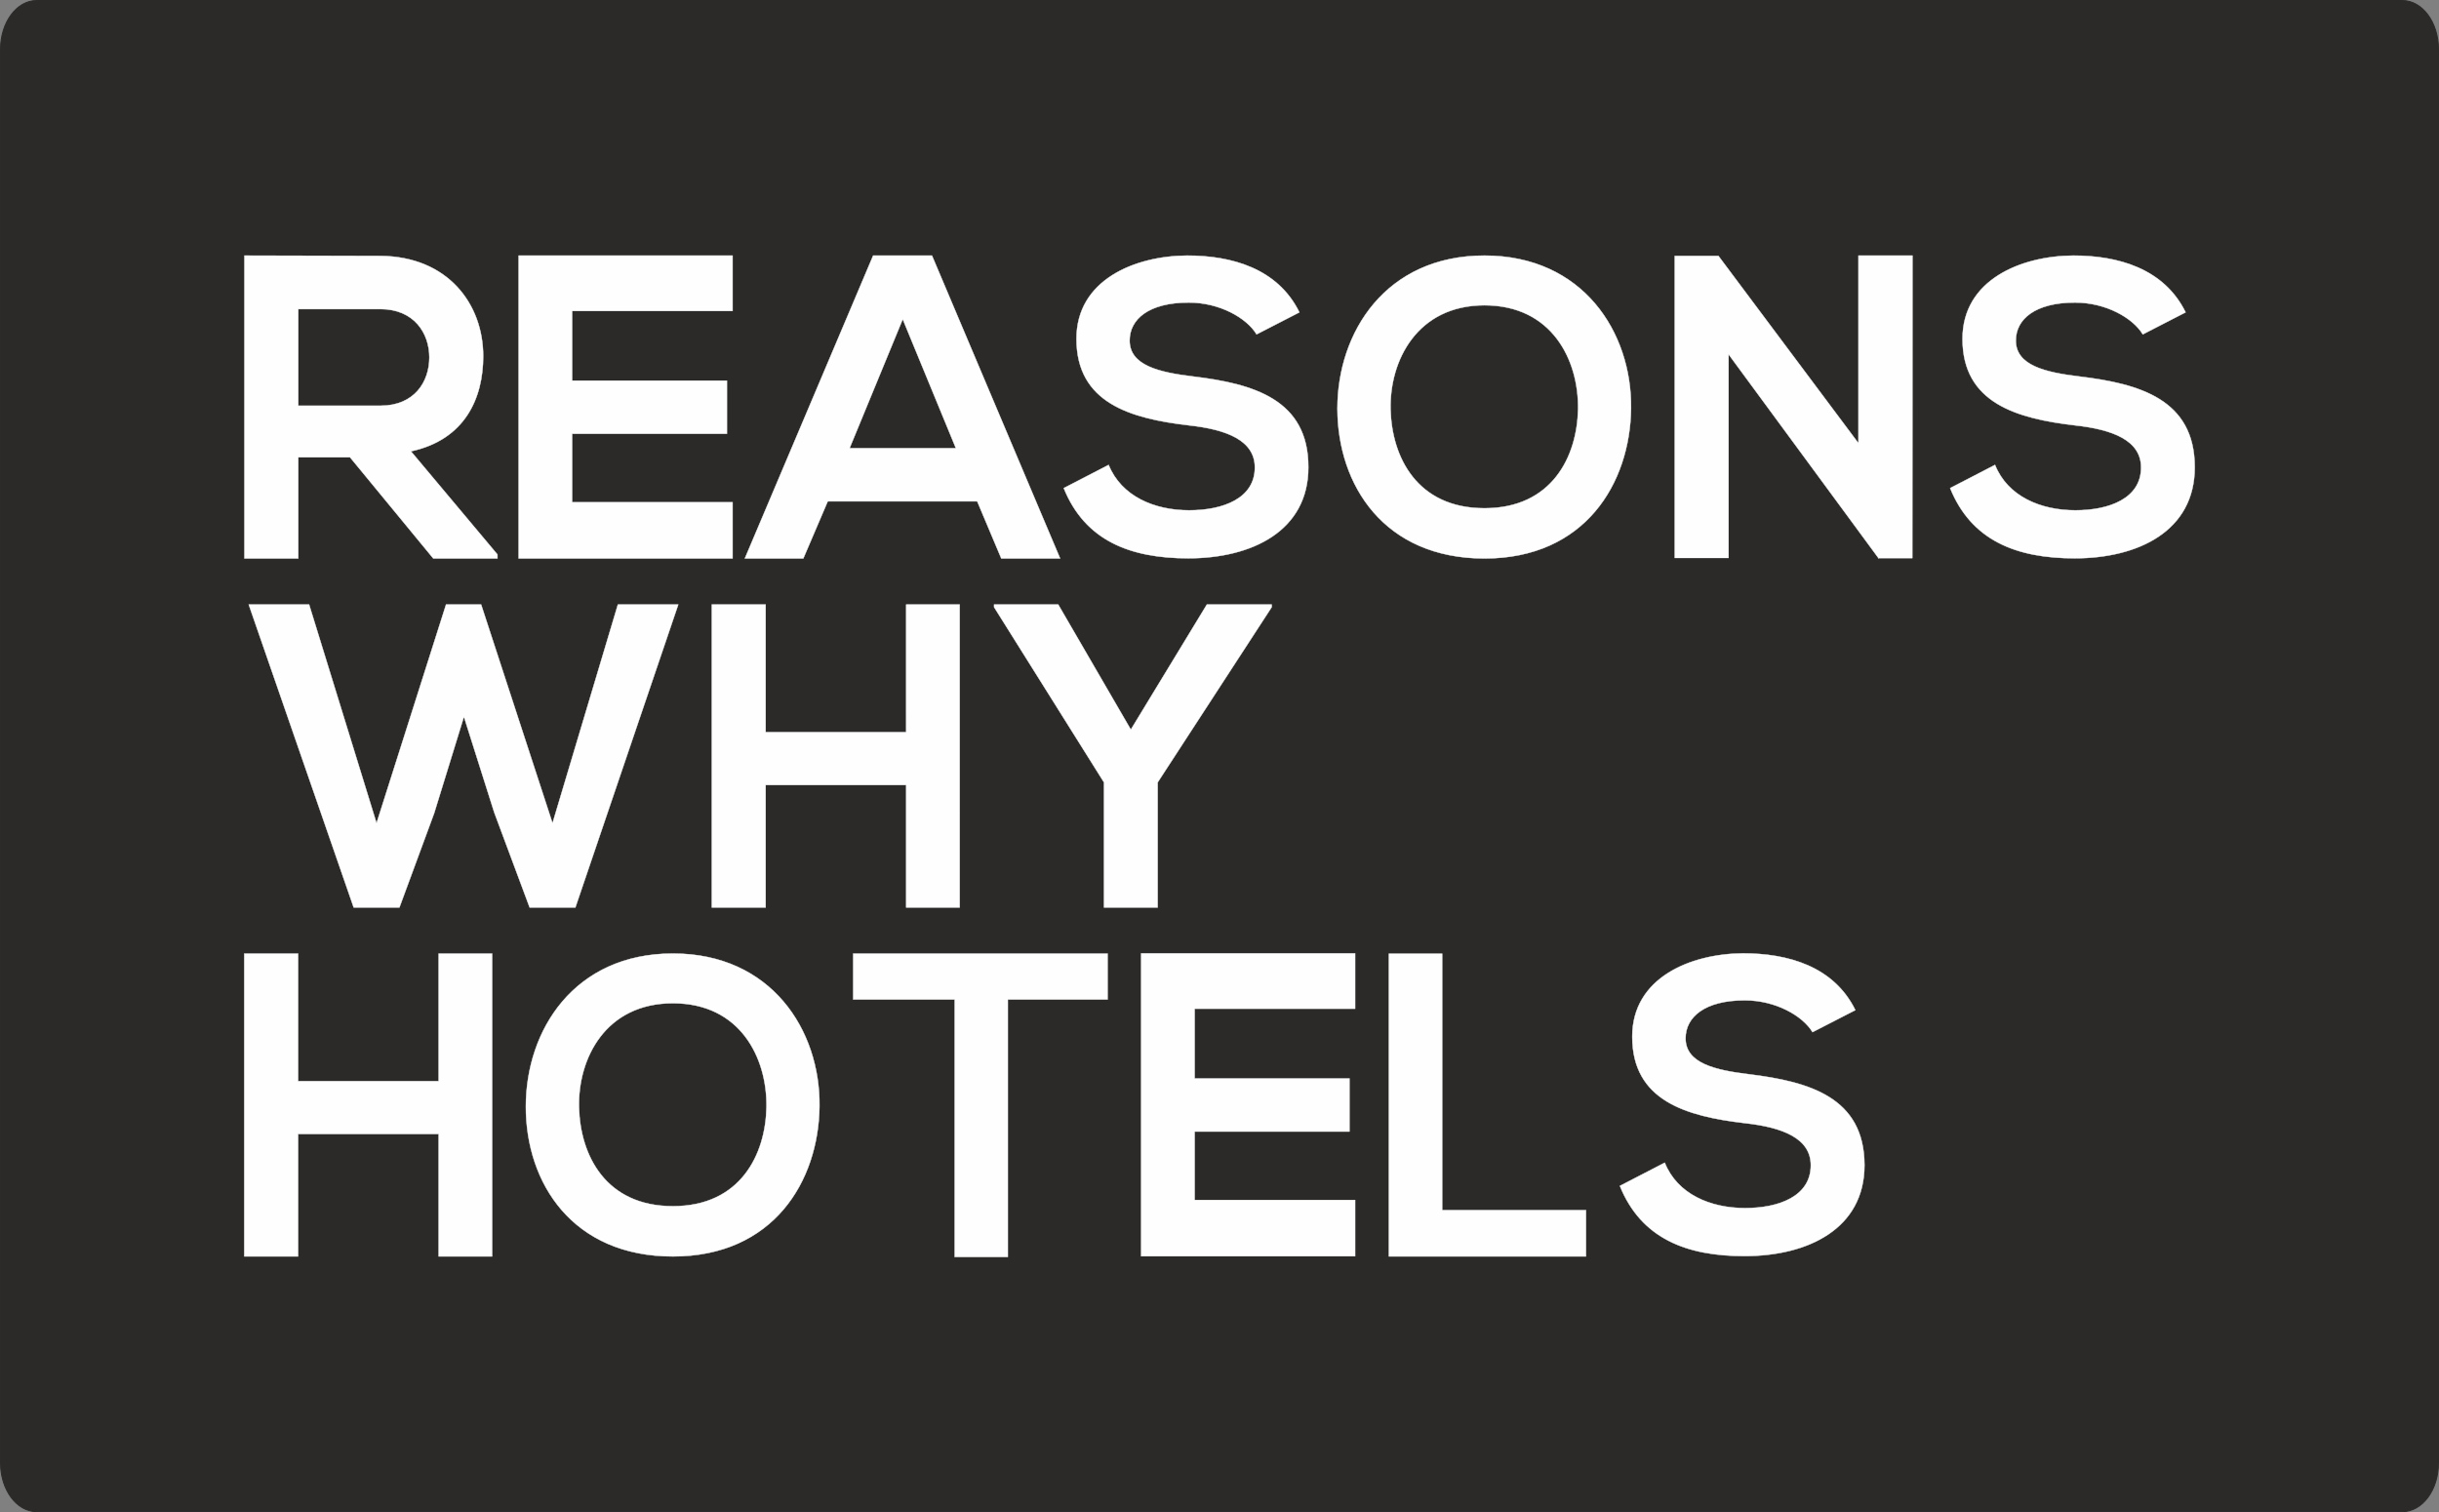
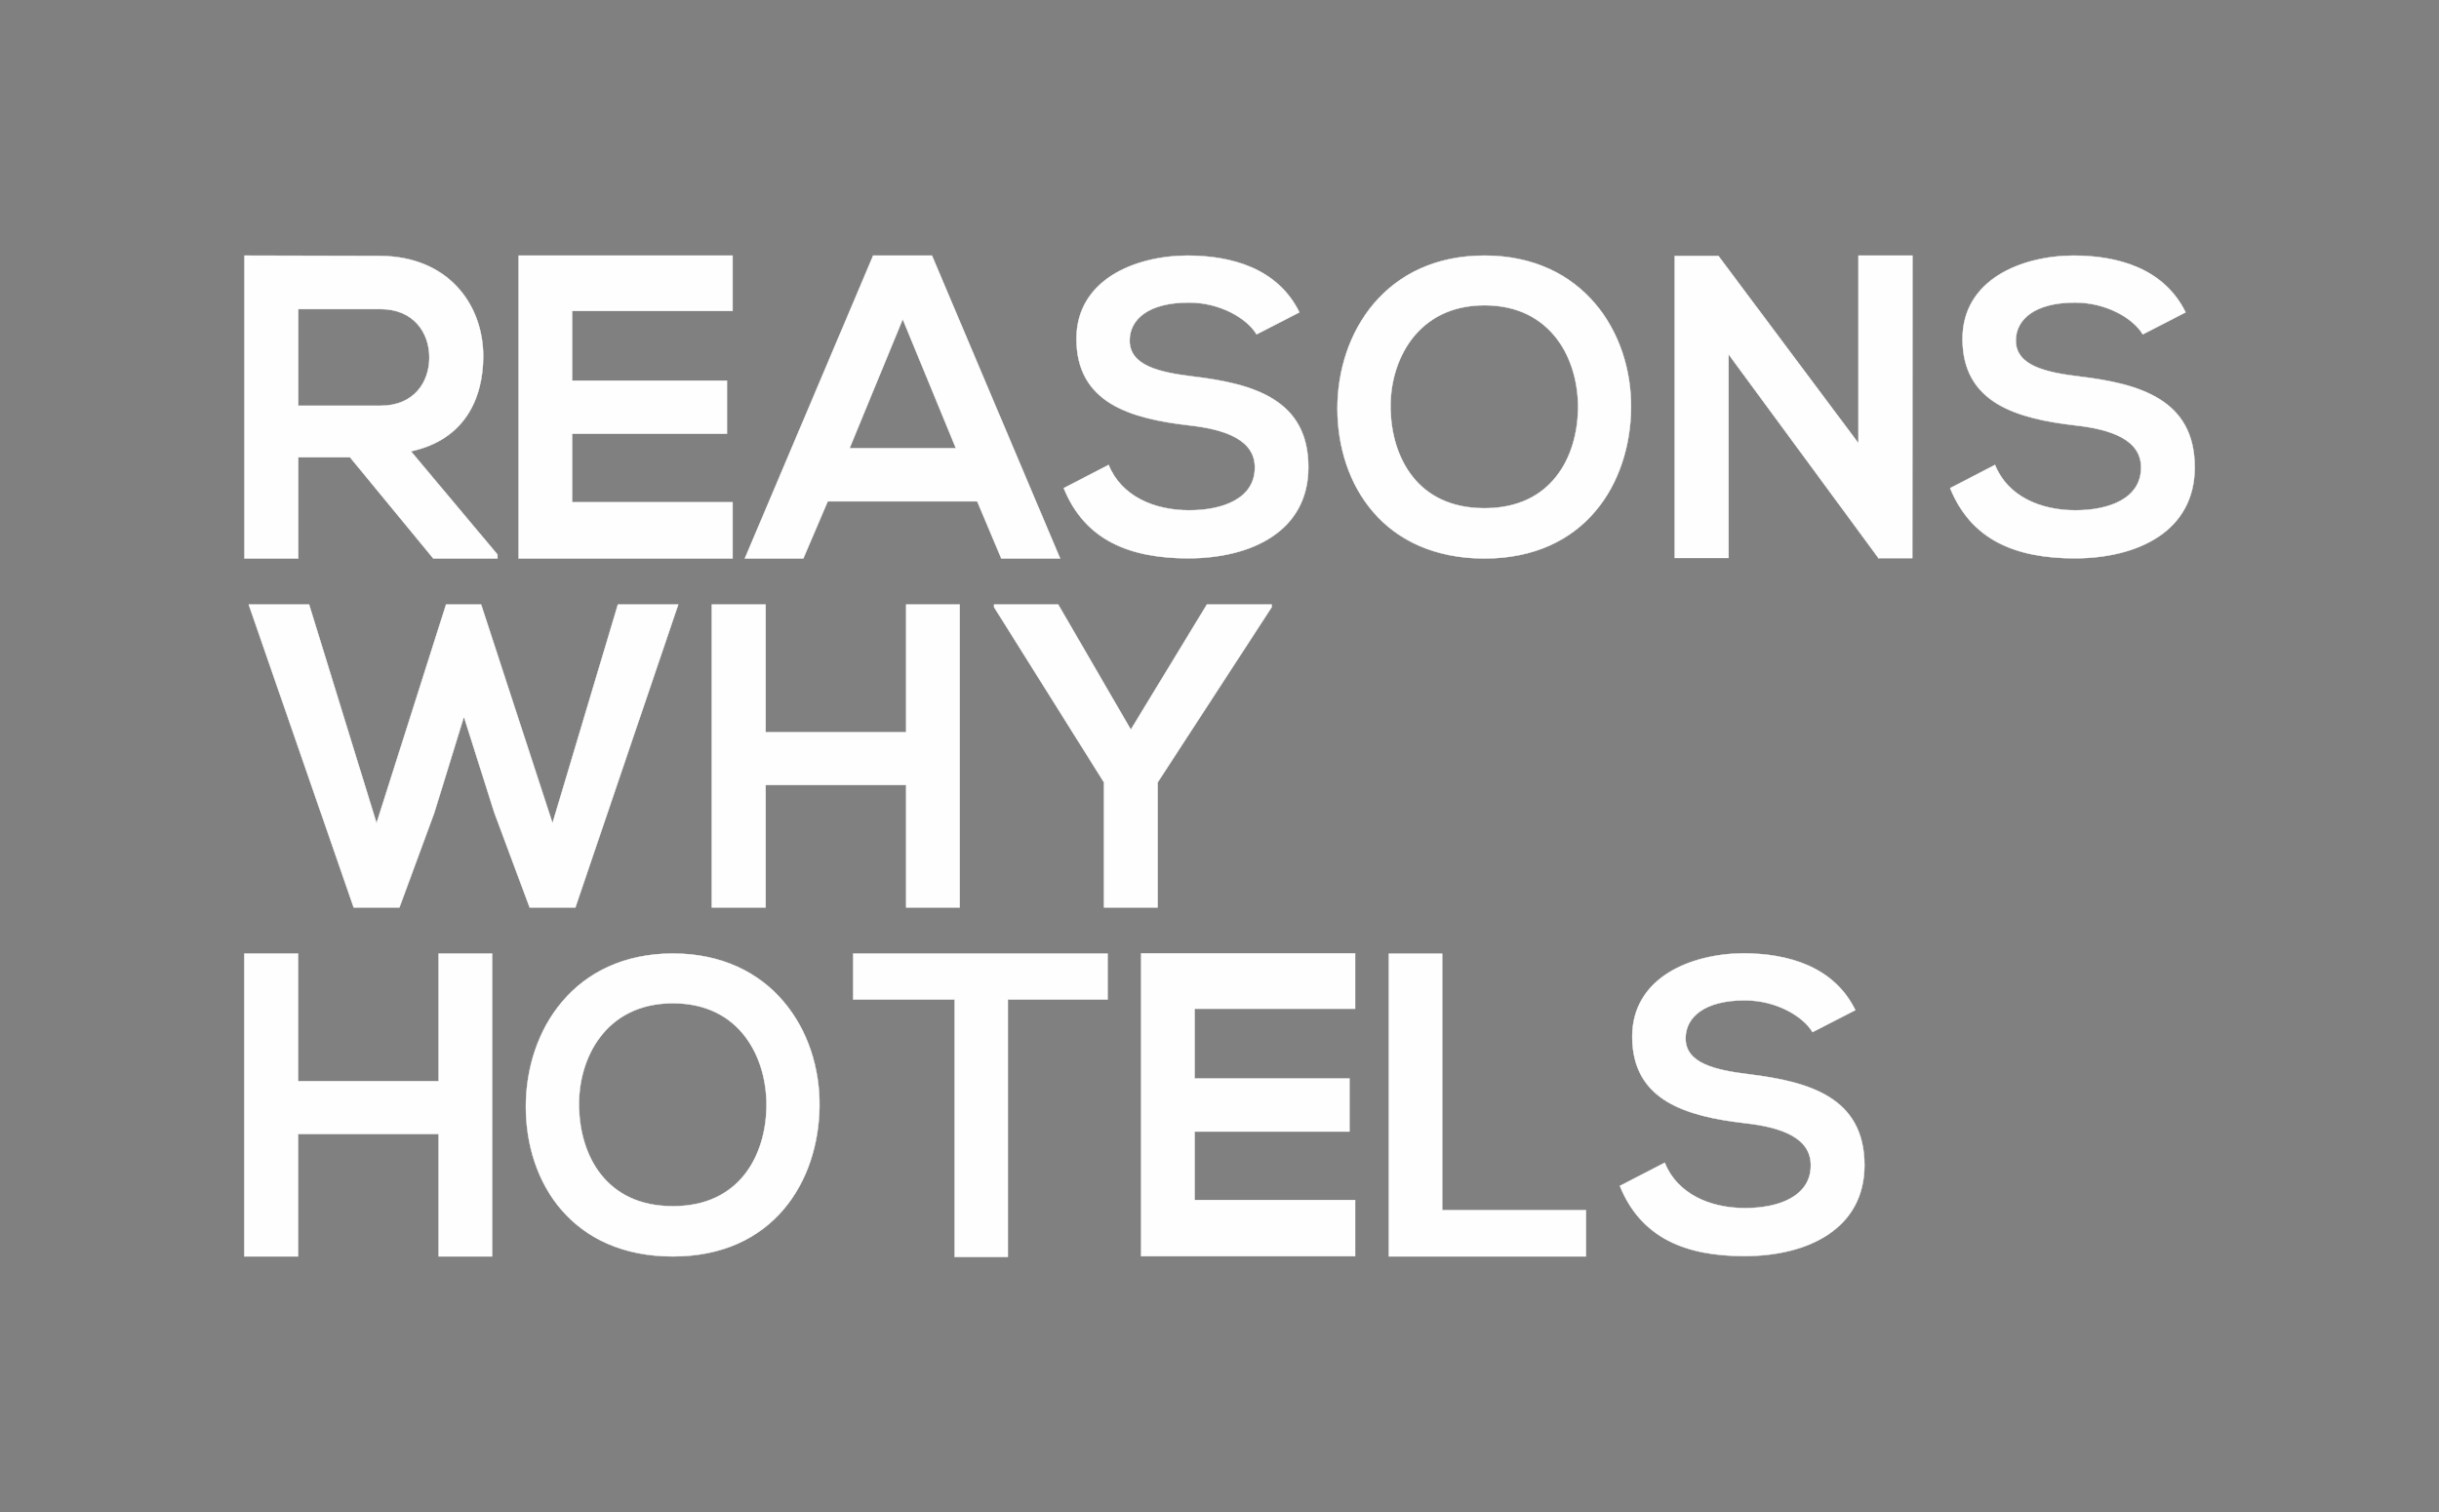
<svg xmlns="http://www.w3.org/2000/svg" version="1.1" id="Layer_1" x="0px" y="0px" width="1417.9px" height="879.3px" viewBox="0 0 1417.9 879.3" style="enable-background:new 0 0 1417.9 879.3;" xml:space="preserve">
  <rect x="0" y="0" width="1417.9" height="879.3" fill="#808080" stroke="none" />
  <style type="text/css">
	.st0{fill-rule:evenodd;clip-rule:evenodd;fill:#2B2A29;stroke:#2B2A29;stroke-width:0.567;stroke-miterlimit:10;}
	.st1{fill:#FEFEFE;stroke:#FEFEFE;stroke-width:0.216;stroke-miterlimit:10;}
</style>
  <g id="Layer_x0020_1">
-     <path class="st0" d="M21.3,0.3h1375.3c11.6,0,21,12.7,21,28.3v822c0,15.7-9.4,28.3-21,28.3H21.3c-11.6,0-21-12.7-21-28.3v-822   C0.3,13,9.7,0.3,21.3,0.3z" />
    <path class="st1" d="M173.4,179.7h47.7c19.7,0,28.5,14.1,28.5,28.1c0,14.1-8.6,28.1-28.5,28.1h-47.7V179.7z M173.4,265.9h30.1   l48.4,58.8h37.3v-2.3l-50.3-60c31.6-6.8,42-31.1,42-55.3c0-30.4-20.6-58-59.8-58.3c-26.4,0-52.7-0.2-79-0.2v176.1h31.3L173.4,265.9   L173.4,265.9z M425.9,292h-93.3v-39.8h90v-30.9h-90v-40.5h93.3v-32.2H301.5v176.1h124.4V292L425.9,292z M493.9,260.6l30.9-75   l30.9,75H493.9z M616.3,324.7l-74.5-176.1h-34.2L433,324.7h34l14.2-33.2h86.9l14,33.2H616.3L616.3,324.7z M693.7,218.9   c-19.9-2.4-37-6.4-37-20.9c0-12.4,11.1-22.1,34.4-22.1c18,0,33.7,9,39.4,18.5l24.9-12.8c-12.6-25.6-39.4-33-65.3-33   c-30.6,0.2-64.3,14.2-64.3,48.4c0,37.3,31.3,46.3,65.3,50.3c22.1,2.4,38.4,8.8,38.4,24.5c0,18-18.5,24.9-38.2,24.9   c-20.2,0-39.4-8.1-46.8-26.4l-26.1,13.5c12.3,30.4,38.4,40.8,72.4,40.8c37,0,69.8-15.9,69.8-52.9   C760.7,232.1,728.4,223.1,693.7,218.9L693.7,218.9z M863,177.5c39.2,0,54.8,31.8,54.4,60.3c-0.5,27.7-15.2,57.7-54.4,57.7   s-53.9-29.7-54.6-57.4C807.7,209.6,823.9,177.5,863,177.5L863,177.5z M863,324.7c58.4,0,84.7-43.7,85.2-87.3   c0.5-44.2-28-88.8-85.2-88.8c-57.4,0-85.5,44.6-85.5,89C777.6,282,804.6,324.7,863,324.7L863,324.7z M1111.8,148.6h-31.4v109.1   L999,148.8h-25.4v175.6h31.3V206l87.3,118.7v-0.2h19.5L1111.8,148.6L1111.8,148.6z M1208.9,218.9c-19.9-2.4-37-6.4-37-20.9   c0-12.4,11.2-22.1,34.4-22.1c18,0,33.7,9,39.4,18.5l24.9-12.8c-12.6-25.6-39.4-33-65.3-33c-30.6,0.2-64.4,14.2-64.4,48.4   c0,37.3,31.4,46.3,65.3,50.3c22.1,2.4,38.5,8.8,38.5,24.5c0,18-18.5,24.9-38.2,24.9c-20.2,0-39.4-8.1-46.7-26.4l-26.1,13.5   c12.3,30.4,38.4,40.8,72.4,40.8c37,0,69.8-15.9,69.8-52.9C1275.9,232.1,1243.6,223.1,1208.9,218.9L1208.9,218.9z M321.2,478.6   l-41.5-127.1h-20.4l-40.4,127.1l-39.2-127.1h-35.1l61,176.1h26.6l20.2-54.8l17.3-56.1l17.6,55.6l20.6,55.3h26.6l59.8-176.1h-35.1   L321.2,478.6L321.2,478.6z M526.8,425.7h-81.7v-74.2h-31.3v176.1h31.3v-71.2h81.7v71.2h31.1V351.5h-31.1V425.7z M657.4,424.2   l-42.2-72.7h-37.3v1.5l63.9,101.9v72.7H673v-72.7L739.3,353v-1.5h-37.7L657.4,424.2L657.4,424.2z M643.9,554.4v26.7h-58v149.7H555   V581.1h-59v-26.7L643.9,554.4L643.9,554.4z M255,628.6h-81.7v-74.2H142v176.1h31.3v-71.2H255v71.2h31.1V554.4H255V628.6z    M391.2,583.3c39.2,0,54.8,31.8,54.4,60.3c-0.5,27.7-15.2,57.7-54.4,57.7s-53.9-29.7-54.6-57.4C335.9,615.4,352,583.3,391.2,583.3z    M391.2,730.5c58.4,0,84.7-43.7,85.2-87.3c0.5-44.2-28-88.8-85.2-88.8c-57.4,0-85.5,44.6-85.5,89   C305.7,687.8,332.8,730.5,391.2,730.5z M787.8,697.7h-93.3v-39.8h90V627h-90v-40.5h93.3v-32.2H663.4v176.1h124.4L787.8,697.7   L787.8,697.7z M1016.9,624.6c-19.9-2.4-37-6.4-37-20.9c0-12.4,11.2-22.1,34.4-22.1c18,0,33.7,9,39.4,18.5l24.9-12.8   c-12.6-25.6-39.4-33-65.3-33c-30.6,0.2-64.4,14.2-64.4,48.4c0,37.3,31.4,46.3,65.3,50.3c22.1,2.4,38.5,8.8,38.5,24.5   c0,18-18.5,24.9-38.2,24.9c-20.2,0-39.4-8.1-46.7-26.4l-26.1,13.5c12.3,30.4,38.4,40.8,72.4,40.8c37,0,69.8-15.9,69.8-52.9   C1083.8,637.9,1051.6,628.9,1016.9,624.6L1016.9,624.6z M838.4,703.6H922v26.9H807.4v-176h31V703.6L838.4,703.6z" />
  </g>
</svg>